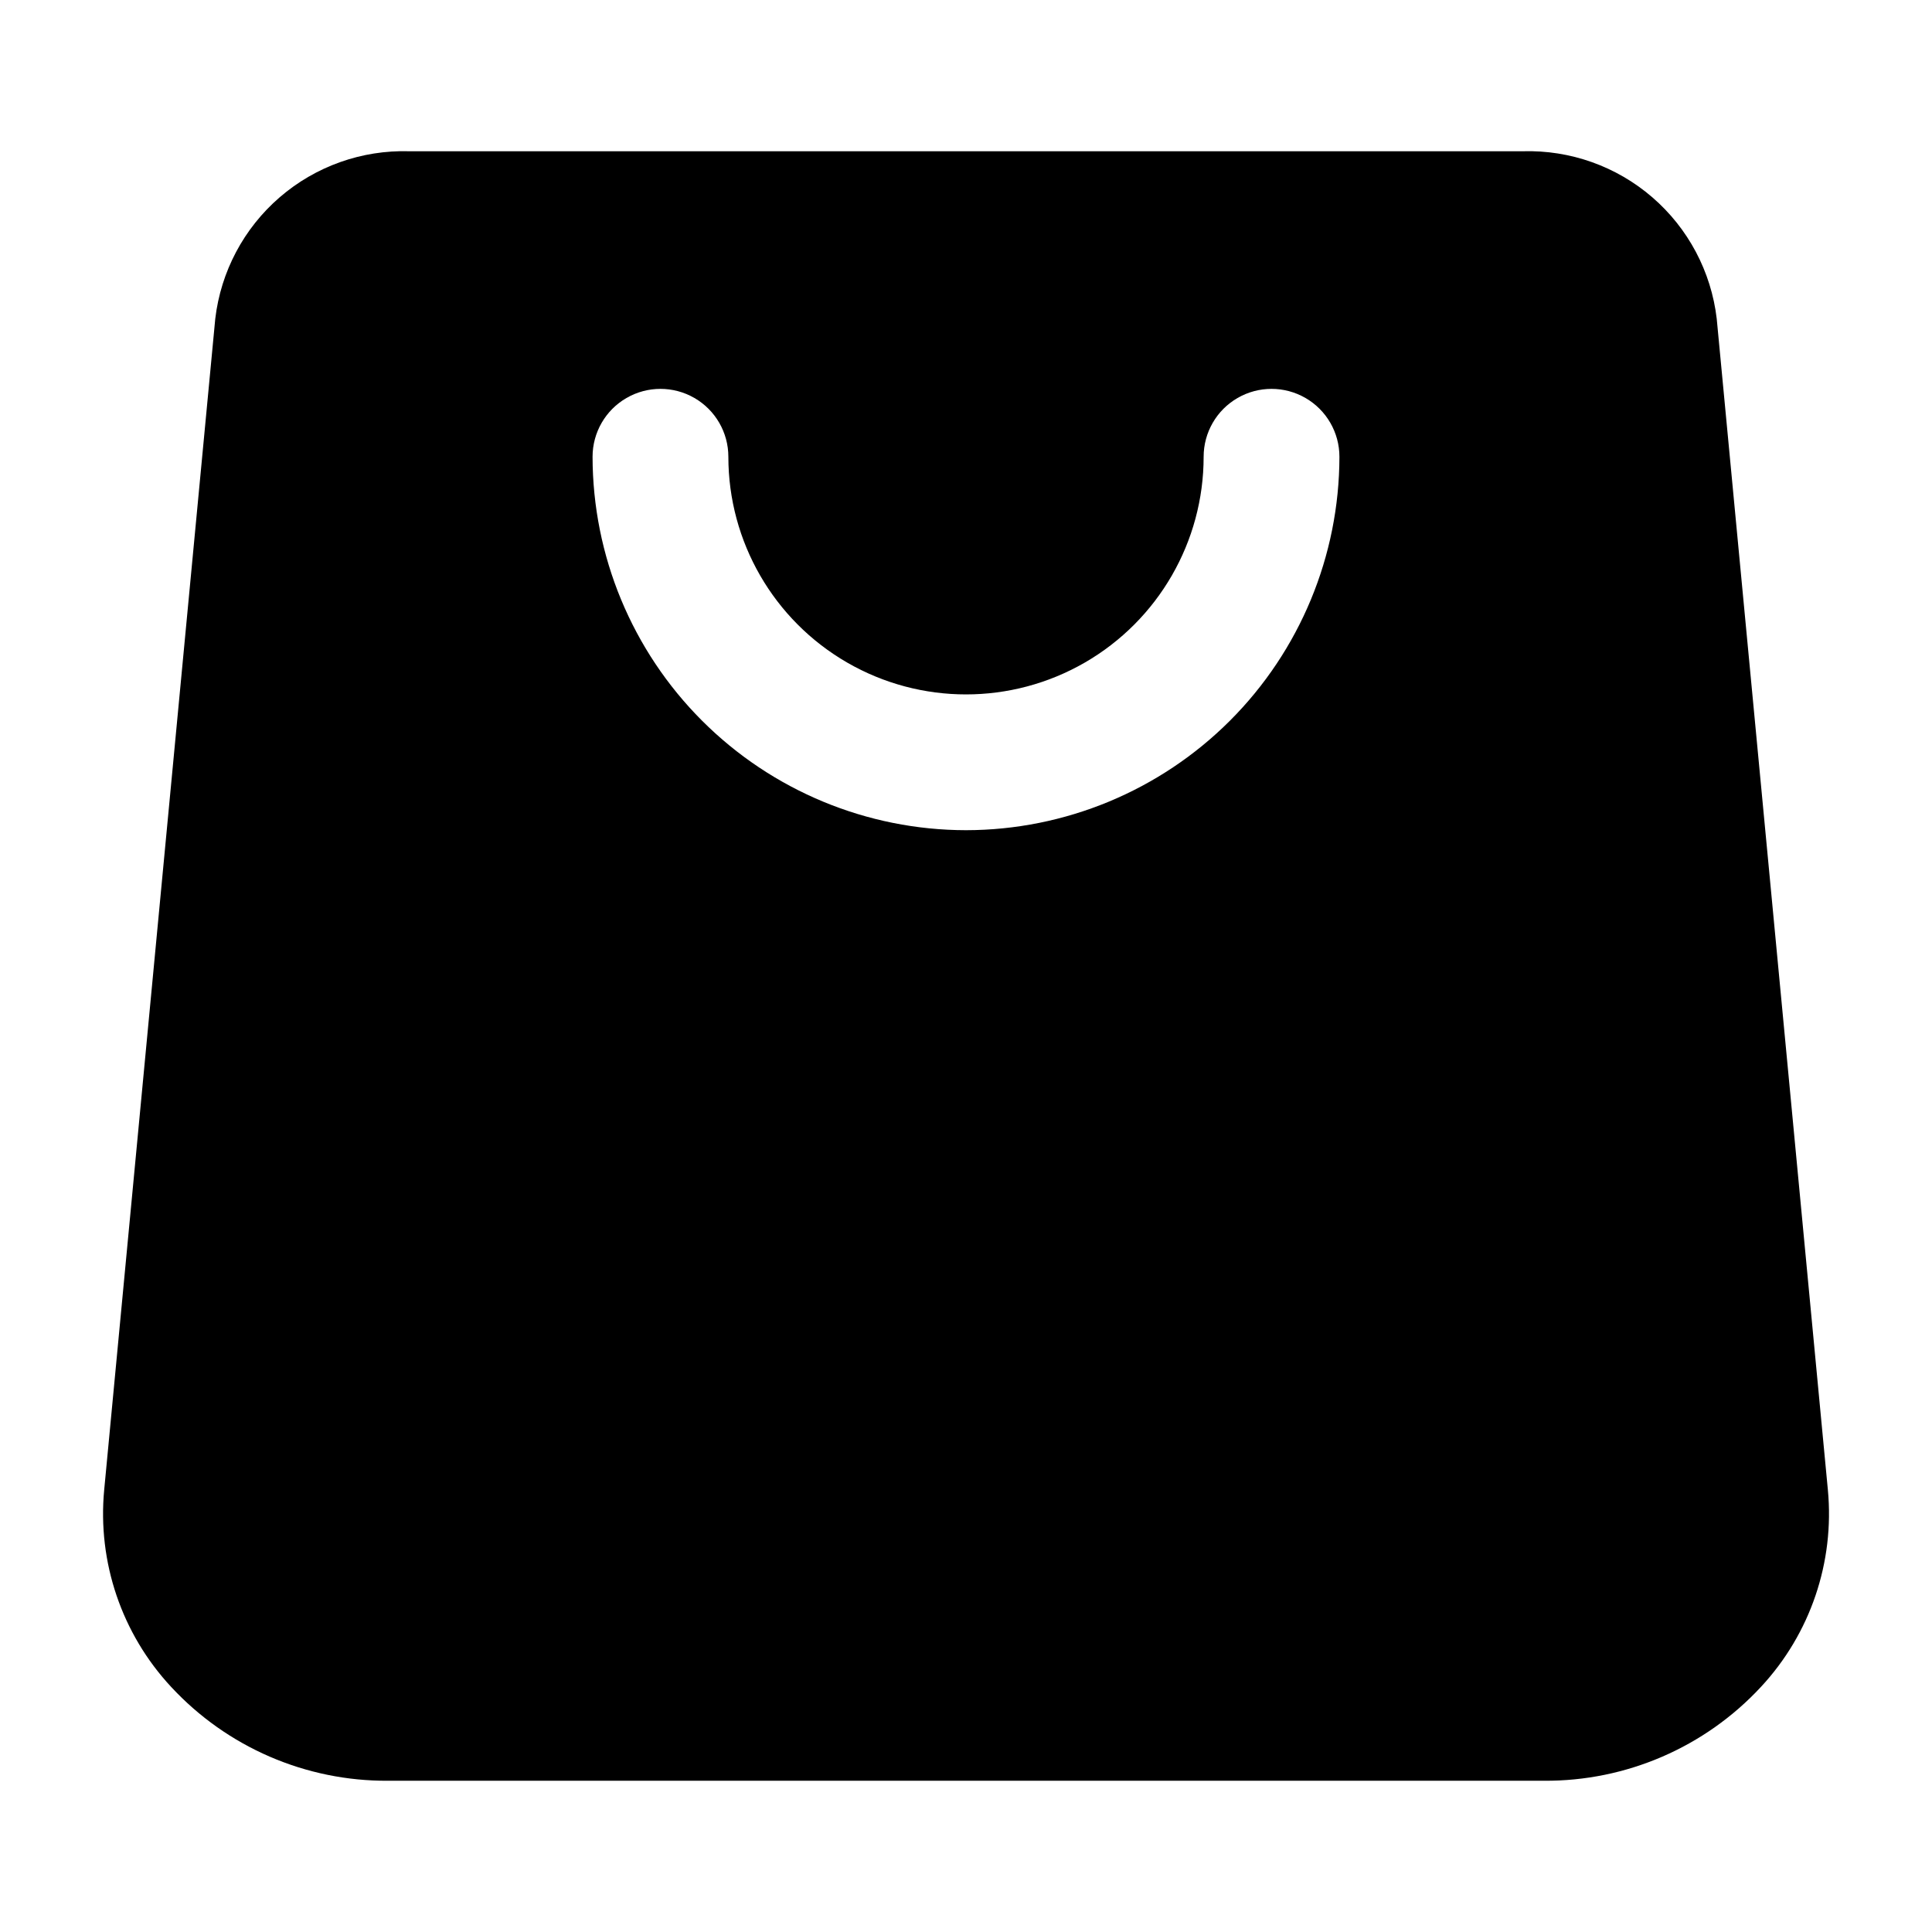
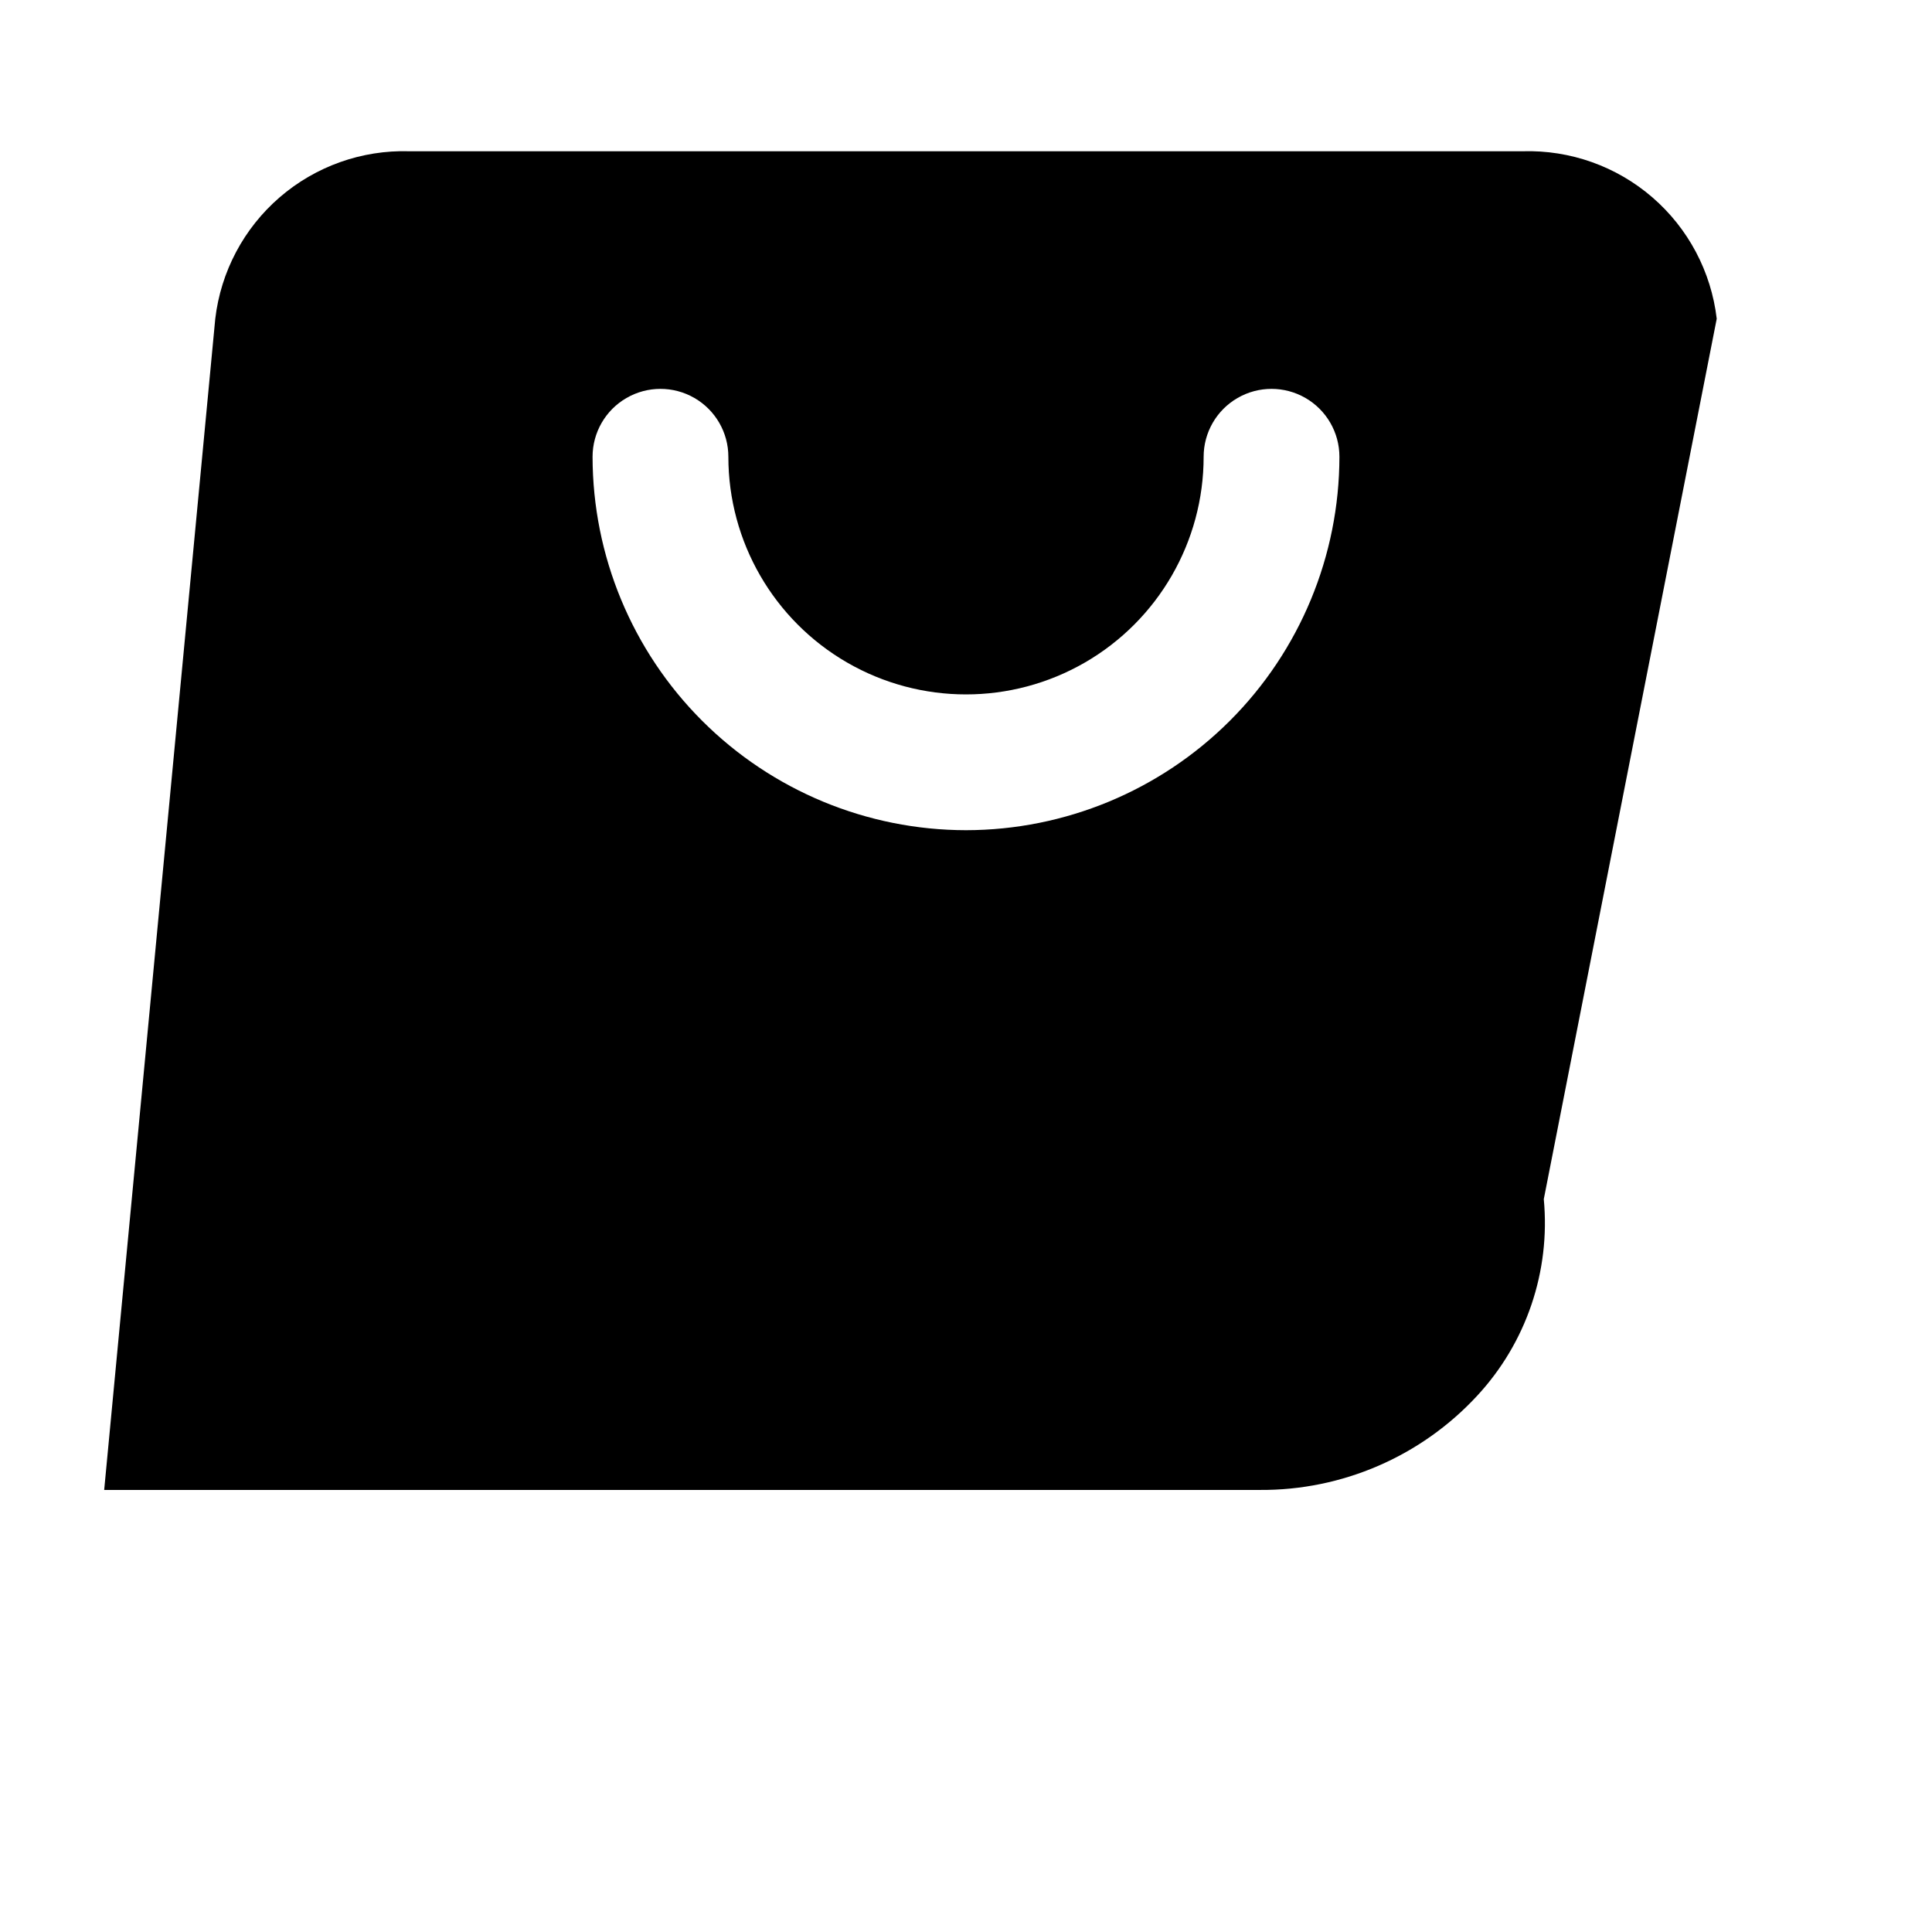
<svg xmlns="http://www.w3.org/2000/svg" fill="#000000" width="800px" height="800px" version="1.1" viewBox="144 144 512 512">
-   <path d="m598.95 228.47c-1.465-12.488-7.559-23.973-17.074-32.188-9.516-8.219-21.766-12.57-34.332-12.199h-295.09c-12.566-0.371-24.816 3.981-34.332 12.199-9.516 8.215-15.605 19.699-17.074 32.188l-29.438 310.38c-1.805 19.125 4.644 38.109 17.727 52.18 14.84 16.012 35.73 25.043 57.559 24.887h306.21c21.836 0.16 42.734-8.871 57.578-24.887 13.082-14.07 19.527-33.055 17.723-52.18zm-198.95 135.54c-26.238-0.027-51.395-10.465-69.945-29.016-18.555-18.555-28.988-43.707-29.02-69.945 0-6.43 3.43-12.371 8.996-15.582 5.57-3.215 12.426-3.215 17.996 0 5.566 3.211 8.996 9.152 8.996 15.582 0 22.496 12.004 43.289 31.488 54.539s43.488 11.25 62.977 0c19.484-11.25 31.488-32.043 31.488-54.539 0-6.43 3.426-12.371 8.996-15.582 5.566-3.215 12.426-3.215 17.992 0 5.566 3.211 8.996 9.152 8.996 15.582-0.027 26.238-10.465 51.391-29.016 69.945-18.555 18.551-43.711 28.988-69.945 29.016z" />
+   <path d="m598.95 228.47c-1.465-12.488-7.559-23.973-17.074-32.188-9.516-8.219-21.766-12.57-34.332-12.199h-295.09c-12.566-0.371-24.816 3.981-34.332 12.199-9.516 8.215-15.605 19.699-17.074 32.188l-29.438 310.38h306.21c21.836 0.16 42.734-8.871 57.578-24.887 13.082-14.07 19.527-33.055 17.723-52.18zm-198.95 135.54c-26.238-0.027-51.395-10.465-69.945-29.016-18.555-18.555-28.988-43.707-29.02-69.945 0-6.43 3.43-12.371 8.996-15.582 5.57-3.215 12.426-3.215 17.996 0 5.566 3.211 8.996 9.152 8.996 15.582 0 22.496 12.004 43.289 31.488 54.539s43.488 11.25 62.977 0c19.484-11.25 31.488-32.043 31.488-54.539 0-6.43 3.426-12.371 8.996-15.582 5.566-3.215 12.426-3.215 17.992 0 5.566 3.211 8.996 9.152 8.996 15.582-0.027 26.238-10.465 51.391-29.016 69.945-18.555 18.551-43.711 28.988-69.945 29.016z" />
</svg>